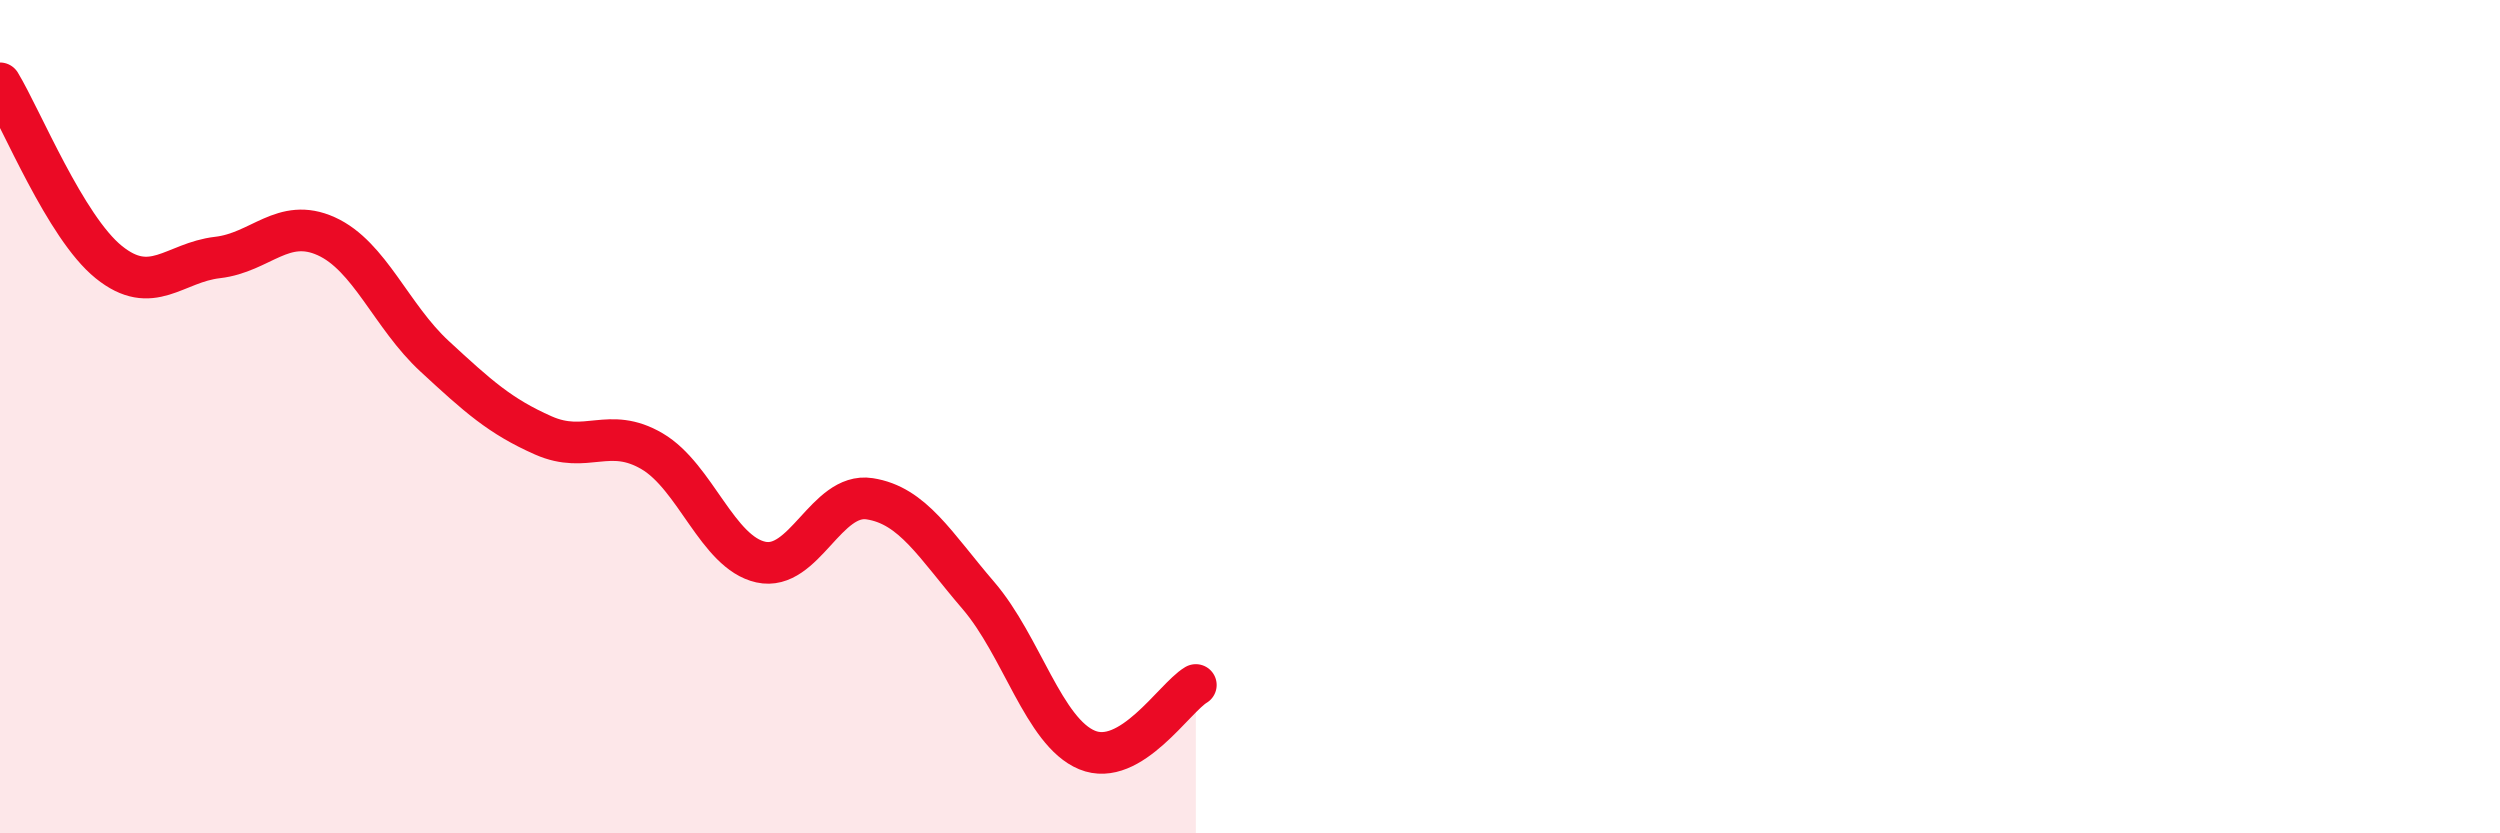
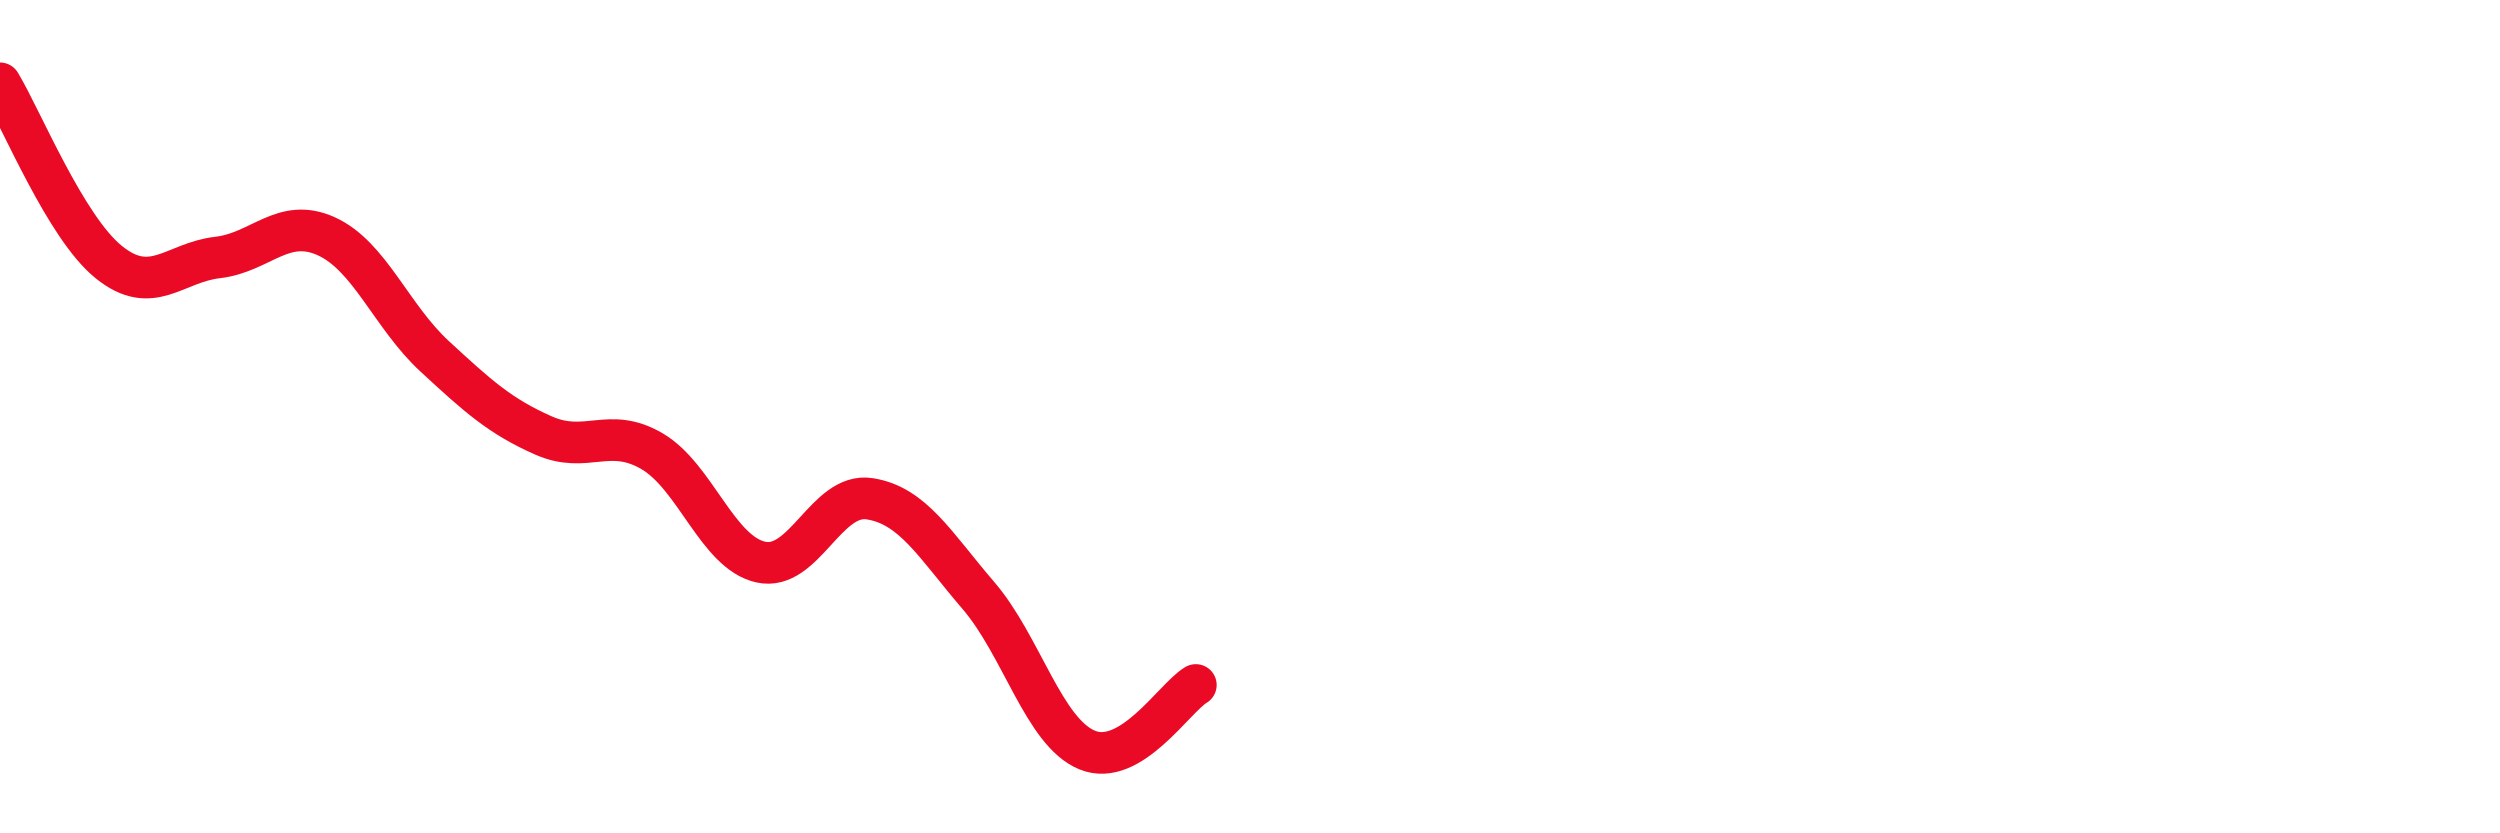
<svg xmlns="http://www.w3.org/2000/svg" width="60" height="20" viewBox="0 0 60 20">
-   <path d="M 0,2 C 0.52,2.86 1.57,5.45 2.61,6.29 C 3.65,7.13 4.18,6.3 5.22,6.18 C 6.26,6.06 6.79,5.2 7.83,5.67 C 8.87,6.14 9.39,7.59 10.43,8.55 C 11.47,9.51 12,9.99 13.04,10.45 C 14.08,10.91 14.61,10.22 15.65,10.83 C 16.69,11.44 17.22,13.26 18.26,13.49 C 19.3,13.72 19.83,11.81 20.87,11.97 C 21.91,12.13 22.44,13.08 23.48,14.29 C 24.52,15.5 25.05,17.57 26.09,18 C 27.13,18.43 28.18,16.75 28.7,16.44L28.7 20L0 20Z" fill="#EB0A25" opacity="0.1" stroke-linecap="round" stroke-linejoin="round" />
  <path d="M 0,2 C 0.52,2.86 1.57,5.45 2.61,6.29 C 3.65,7.13 4.18,6.3 5.22,6.18 C 6.26,6.06 6.79,5.2 7.83,5.67 C 8.87,6.14 9.39,7.59 10.43,8.55 C 11.47,9.51 12,9.99 13.04,10.45 C 14.08,10.91 14.61,10.22 15.65,10.83 C 16.69,11.44 17.22,13.26 18.26,13.49 C 19.3,13.72 19.83,11.81 20.87,11.97 C 21.91,12.13 22.44,13.08 23.48,14.29 C 24.52,15.5 25.05,17.57 26.09,18 C 27.13,18.43 28.18,16.75 28.7,16.44" stroke="#EB0A25" stroke-width="1" fill="none" stroke-linecap="round" stroke-linejoin="round" />
</svg>